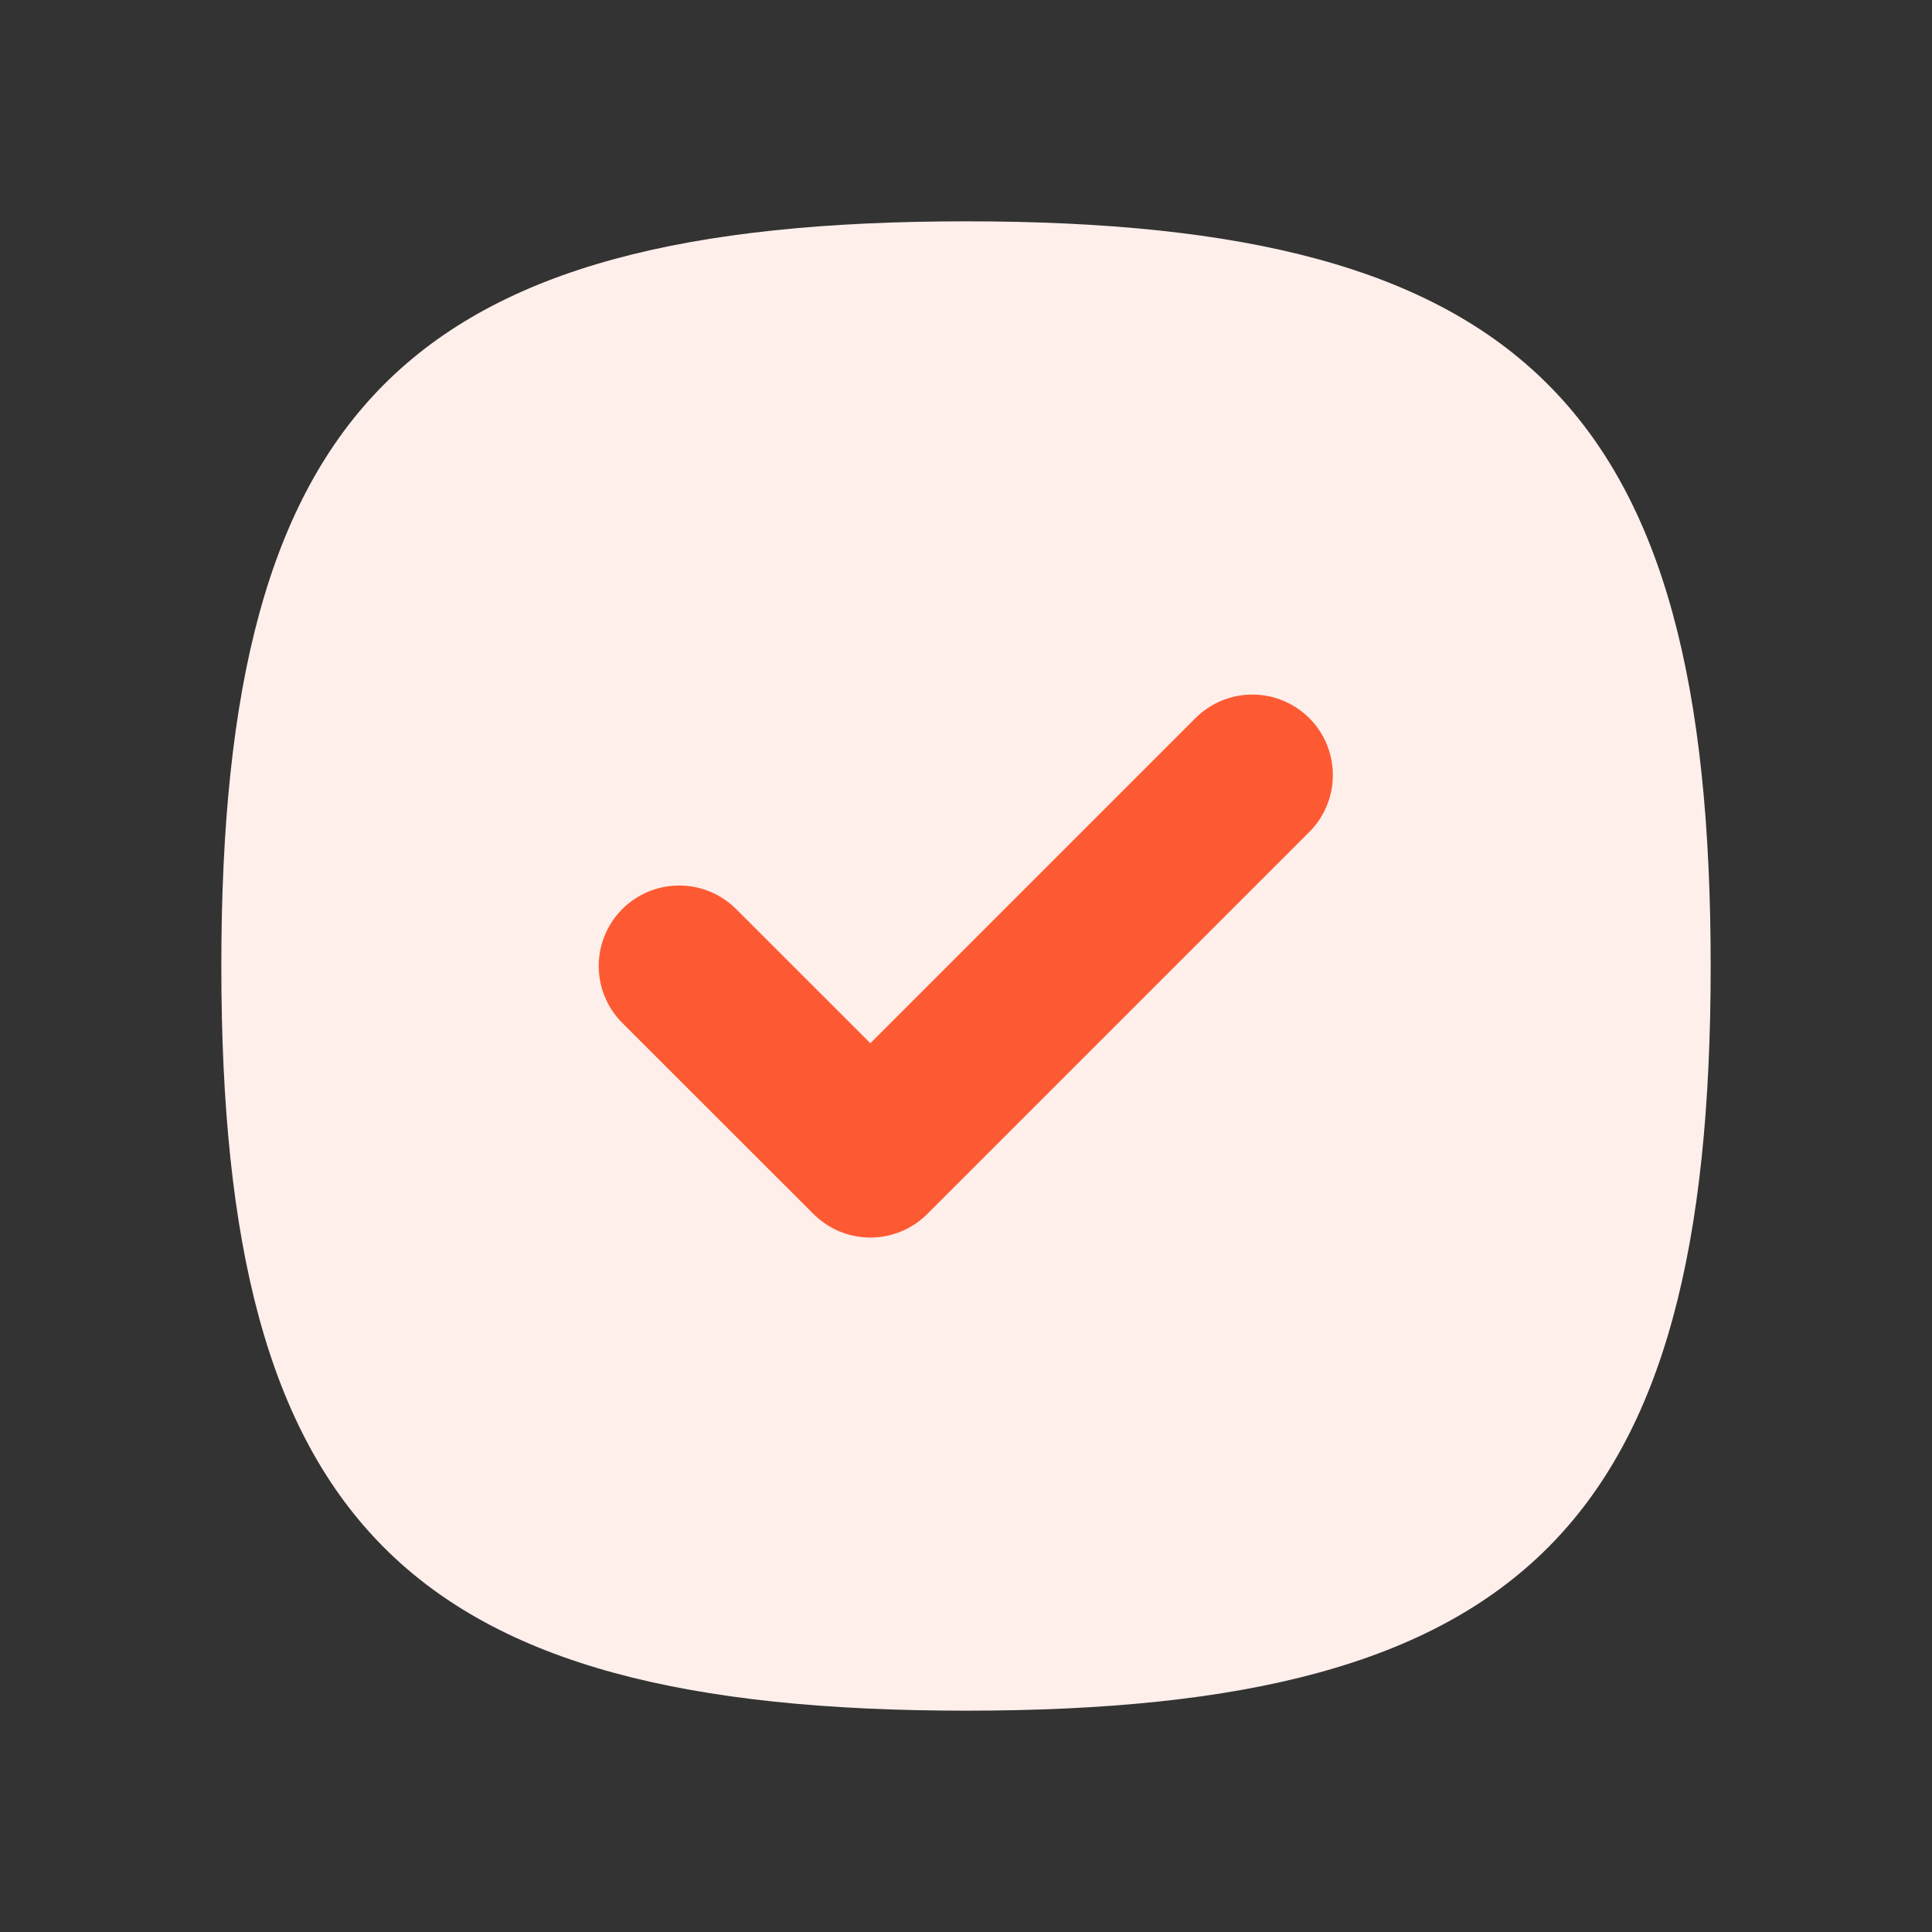
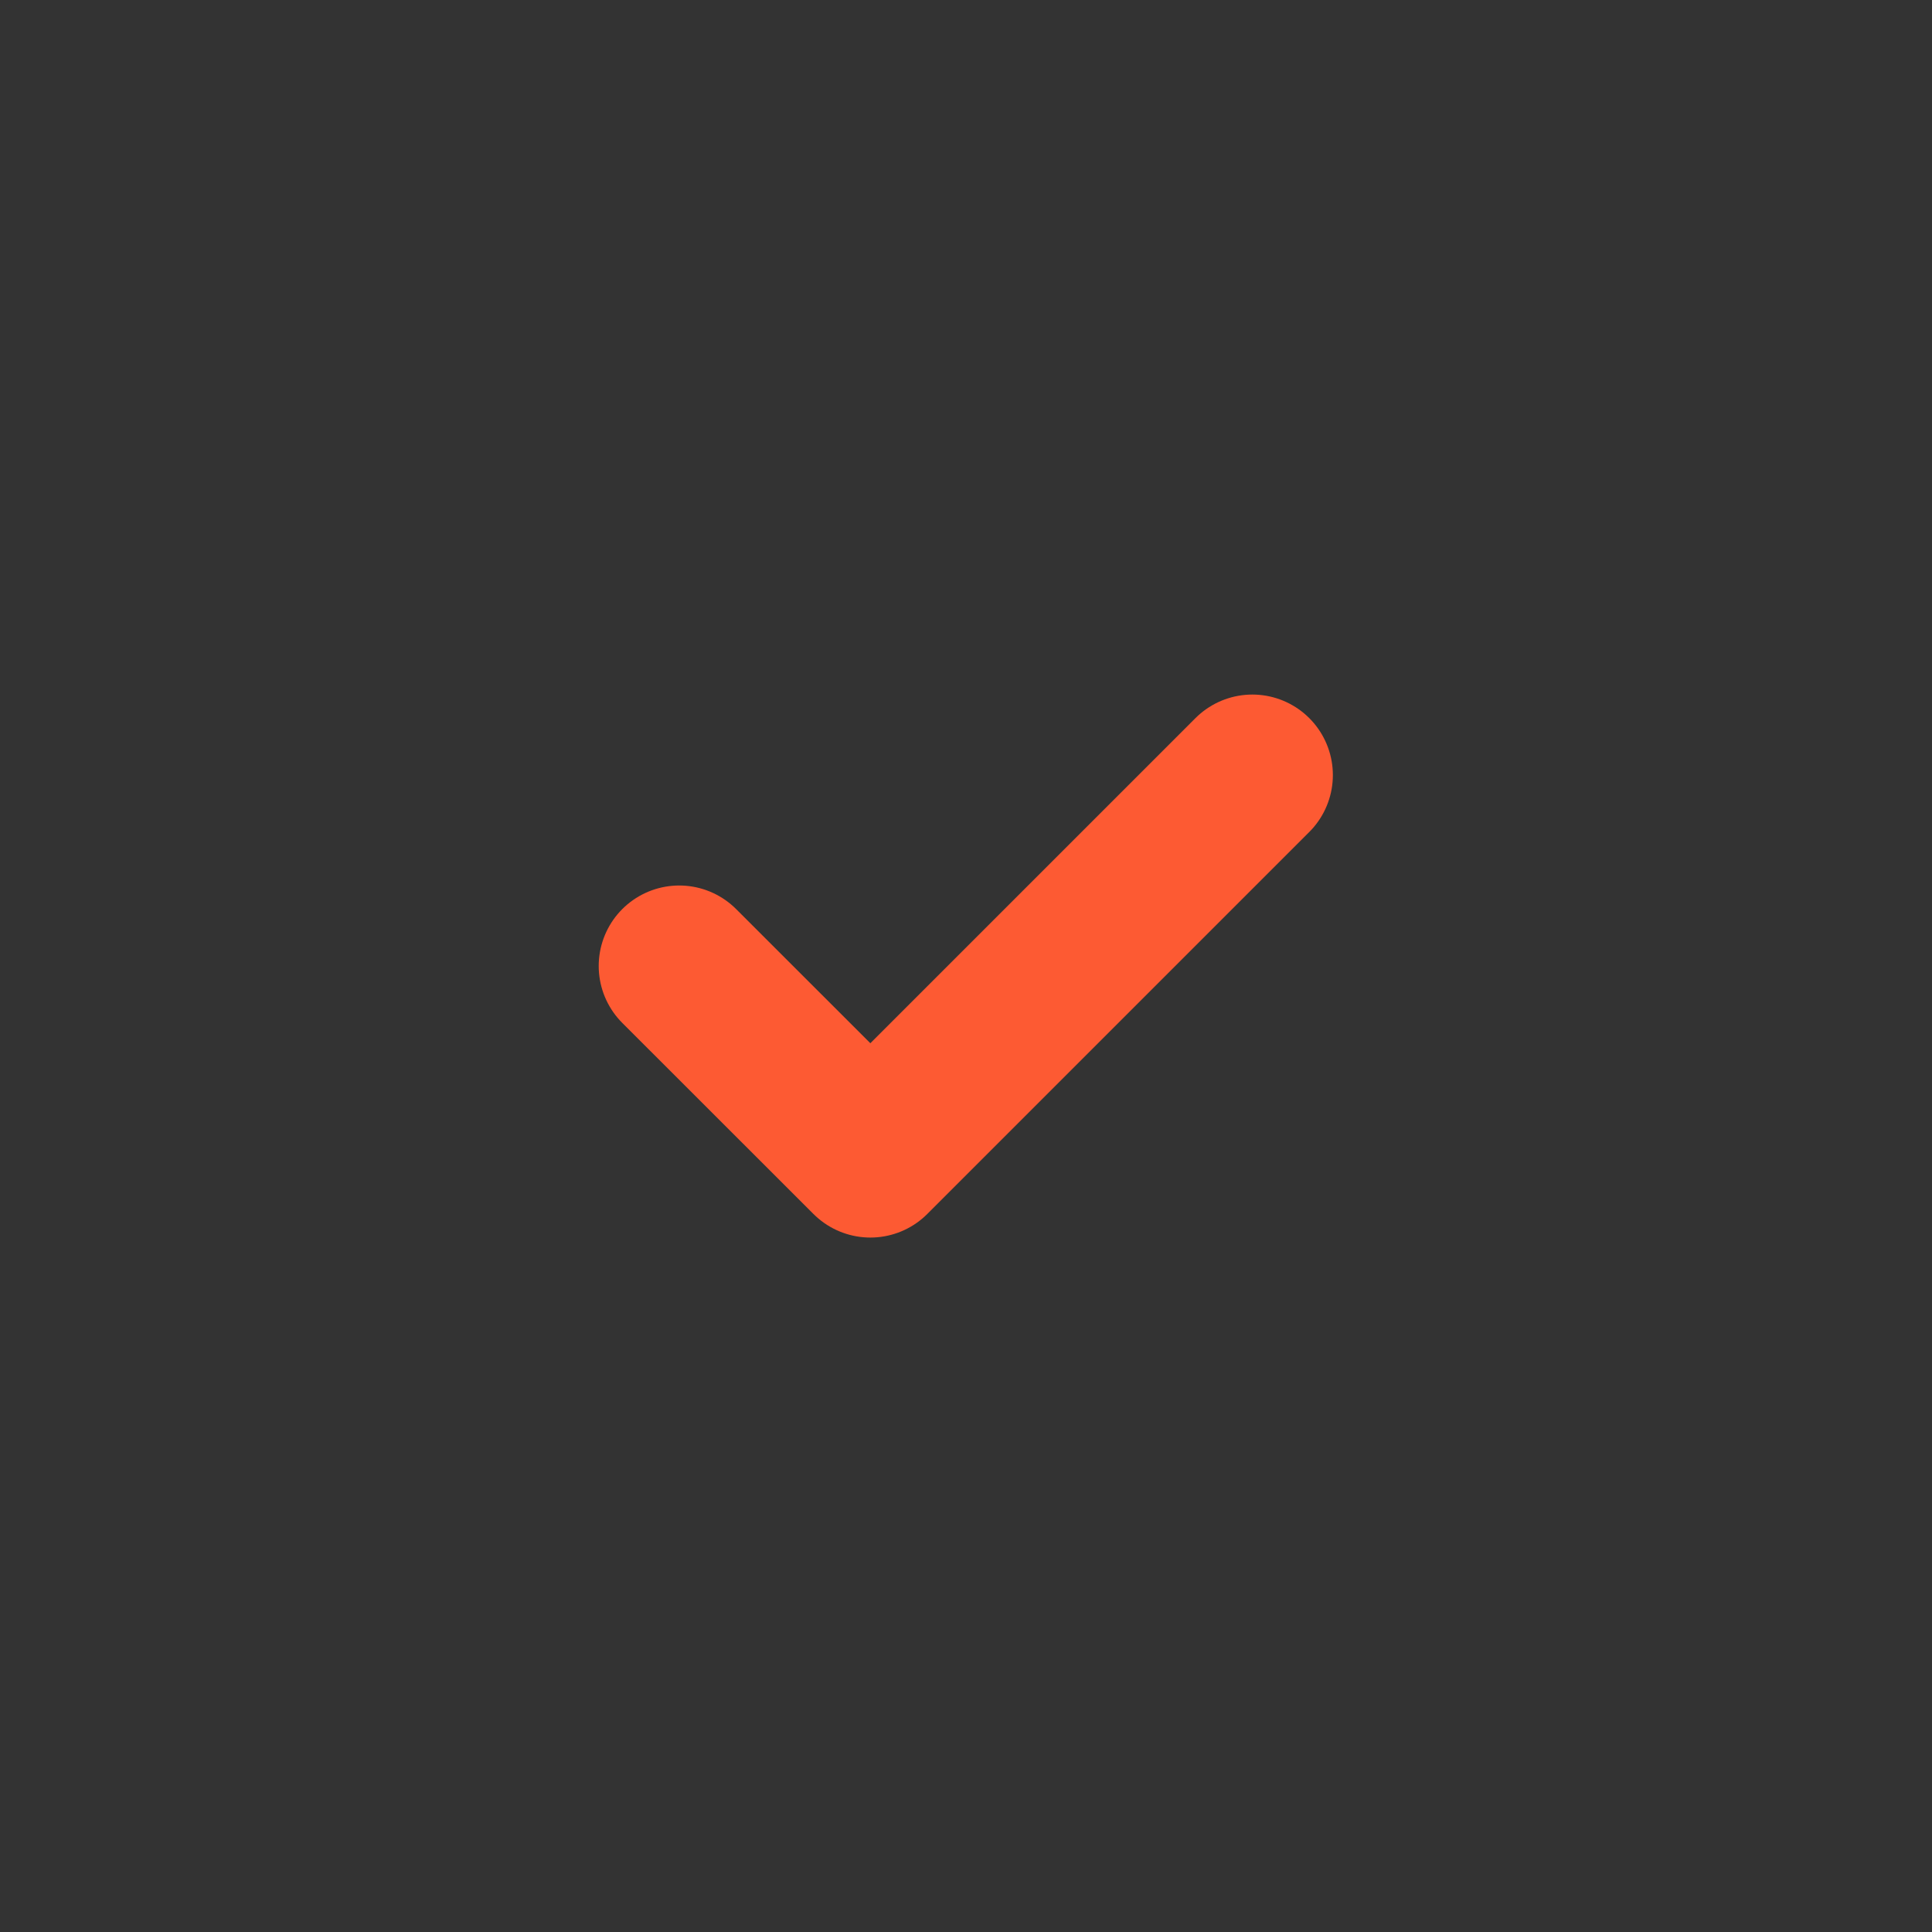
<svg xmlns="http://www.w3.org/2000/svg" width="18" height="18" viewBox="0 0 18 18" fill="none">
  <rect x="0" y="0" width="18" height="18" fill="#333333" stroke="none" />
  <g id="Tick Square Large">
    <g id="Tick Square">
-       <path id="Stroke 2" fill-rule="evenodd" clip-rule="evenodd" d="M2.062 9C2.062 14.203 3.797 15.938 9 15.938C14.203 15.938 15.938 14.203 15.938 9C15.938 3.797 14.203 2.062 9 2.062C3.797 2.062 2.062 3.797 2.062 9Z" fill="#FFEFEB" />
      <path id="Stroke 1" d="M6.328 9L8.109 10.78L11.668 7.221" stroke="#FD5A33" stroke-width="1.5" stroke-linecap="round" stroke-linejoin="round" />
    </g>
  </g>
</svg>